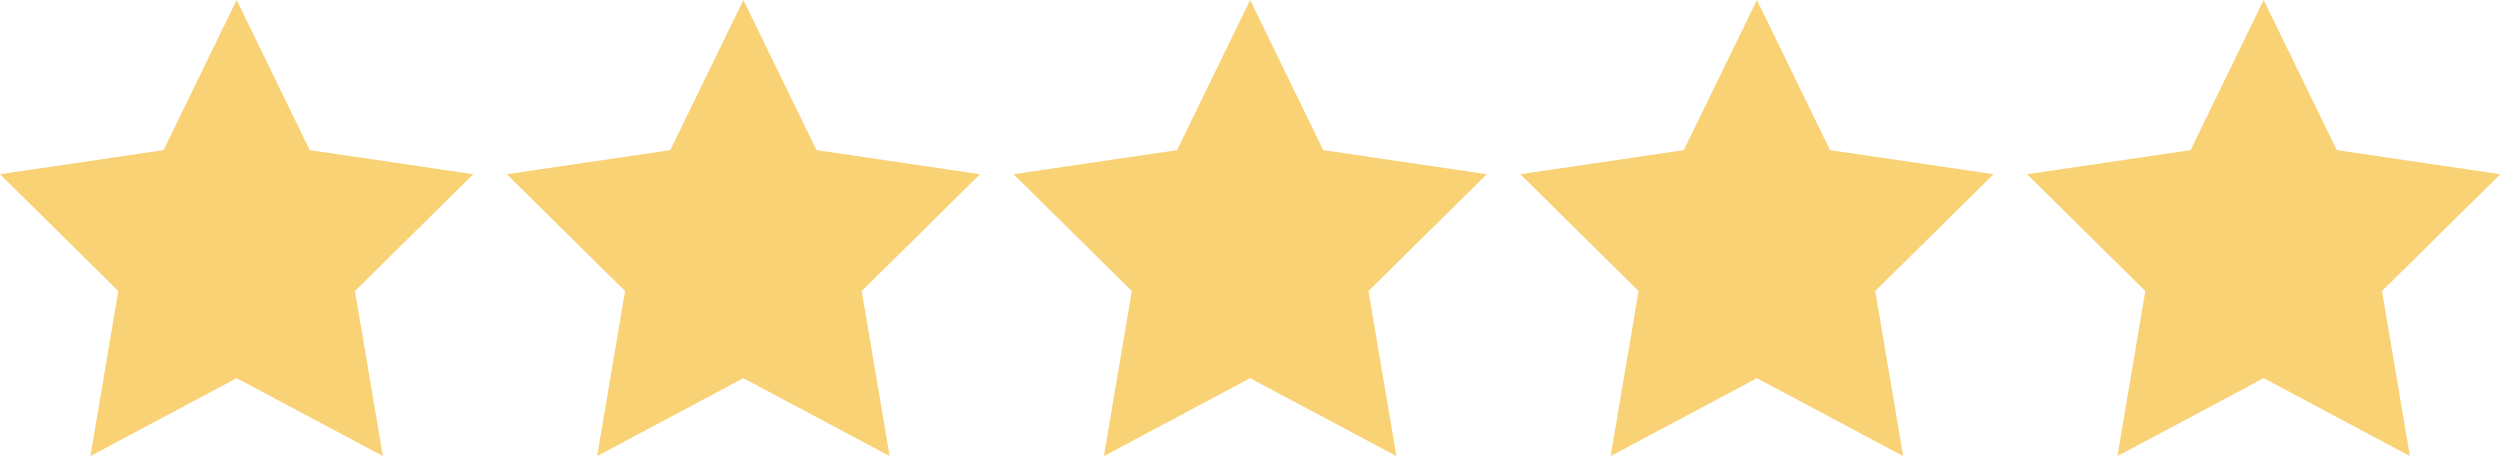
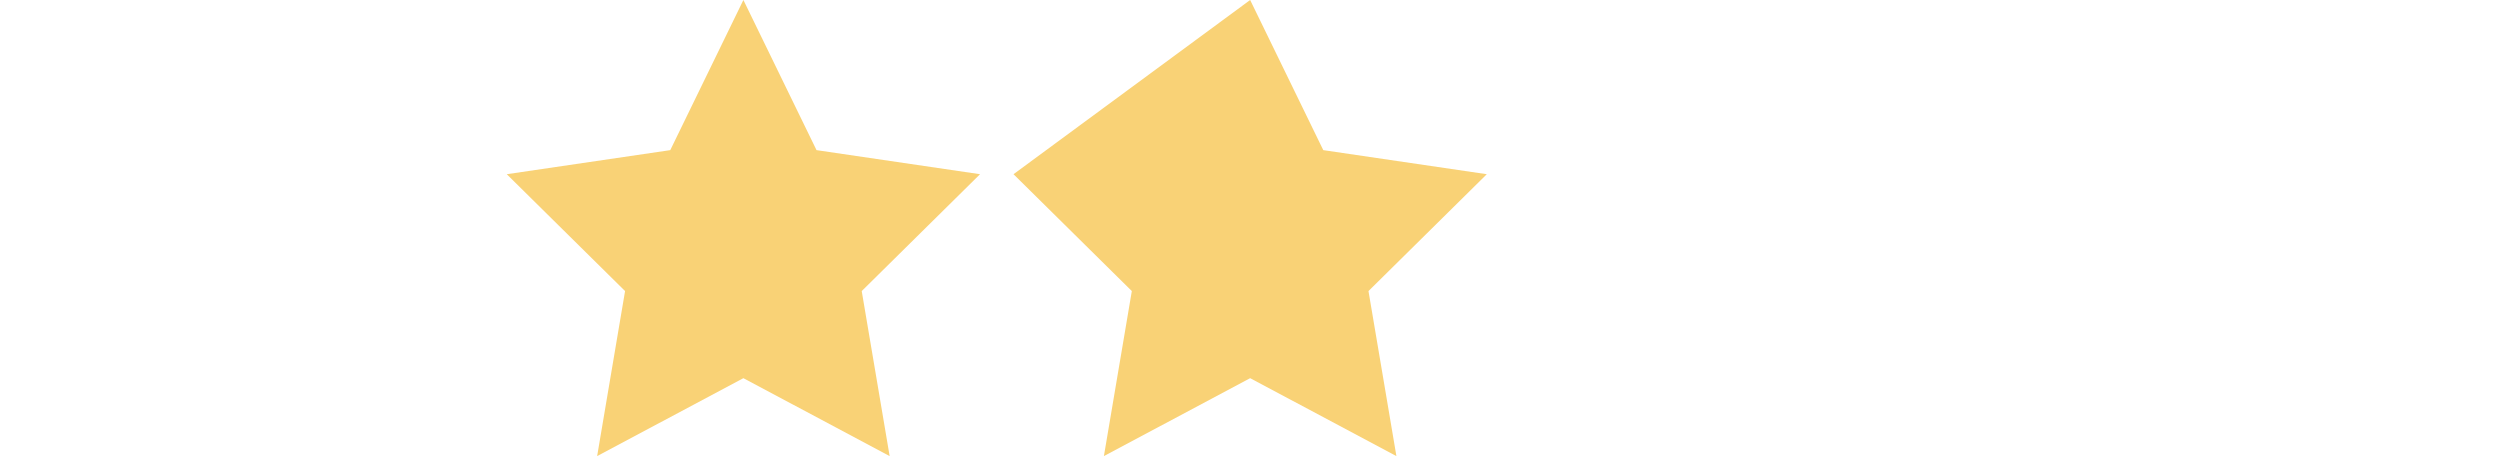
<svg xmlns="http://www.w3.org/2000/svg" xmlns:ns1="https://boxy-svg.com" fill="none" viewBox="0 0 148 28">
  <path d="M 44.009 0 L 48.338 8.888 L 58.018 10.313 L 51.014 17.231 L 52.667 27 L 44.009 22.388 L 35.351 27 L 37.004 17.231 L 30 10.313 L 39.68 8.888 Z" style="fill: rgb(249, 210, 118);" ns1:shape="star 44.009 14.925 14.73 14.925 0.5 5 1@595df19c" />
-   <path d="M 14.009 0 L 18.338 8.888 L 28.018 10.313 L 21.014 17.231 L 22.667 27 L 14.009 22.388 L 5.351 27 L 7.004 17.231 L 0 10.313 L 9.68 8.888 Z" style="fill: rgb(249, 210, 118);" ns1:shape="star 14.009 14.925 14.73 14.925 0.5 5 1@c17d264f" />
-   <path d="M 74.009 0 L 78.338 8.888 L 88.018 10.313 L 81.014 17.231 L 82.667 27 L 74.009 22.388 L 65.351 27 L 67.004 17.231 L 60 10.313 L 69.68 8.888 Z" style="fill: rgb(249, 210, 118);" ns1:shape="star 74.009 14.925 14.73 14.925 0.5 5 1@455c70cf" />
-   <path d="M 104.009 0 L 108.338 8.888 L 118.018 10.313 L 111.014 17.231 L 112.667 27 L 104.009 22.388 L 95.351 27 L 97.004 17.231 L 90 10.313 L 99.68 8.888 Z" style="fill: rgb(249, 210, 118);" ns1:shape="star 104.009 14.925 14.73 14.925 0.5 5 1@c3f81f99" />
-   <path d="M 134.009 0 L 138.338 8.888 L 148.018 10.313 L 141.014 17.231 L 142.667 27 L 134.009 22.388 L 125.351 27 L 127.004 17.231 L 120 10.313 L 129.68 8.888 Z" style="fill: rgb(249, 210, 118);" ns1:shape="star 134.009 14.925 14.73 14.925 0.5 5 1@eca3e7fe" />
+   <path d="M 74.009 0 L 78.338 8.888 L 88.018 10.313 L 81.014 17.231 L 82.667 27 L 74.009 22.388 L 65.351 27 L 67.004 17.231 L 60 10.313 Z" style="fill: rgb(249, 210, 118);" ns1:shape="star 74.009 14.925 14.73 14.925 0.5 5 1@455c70cf" />
</svg>